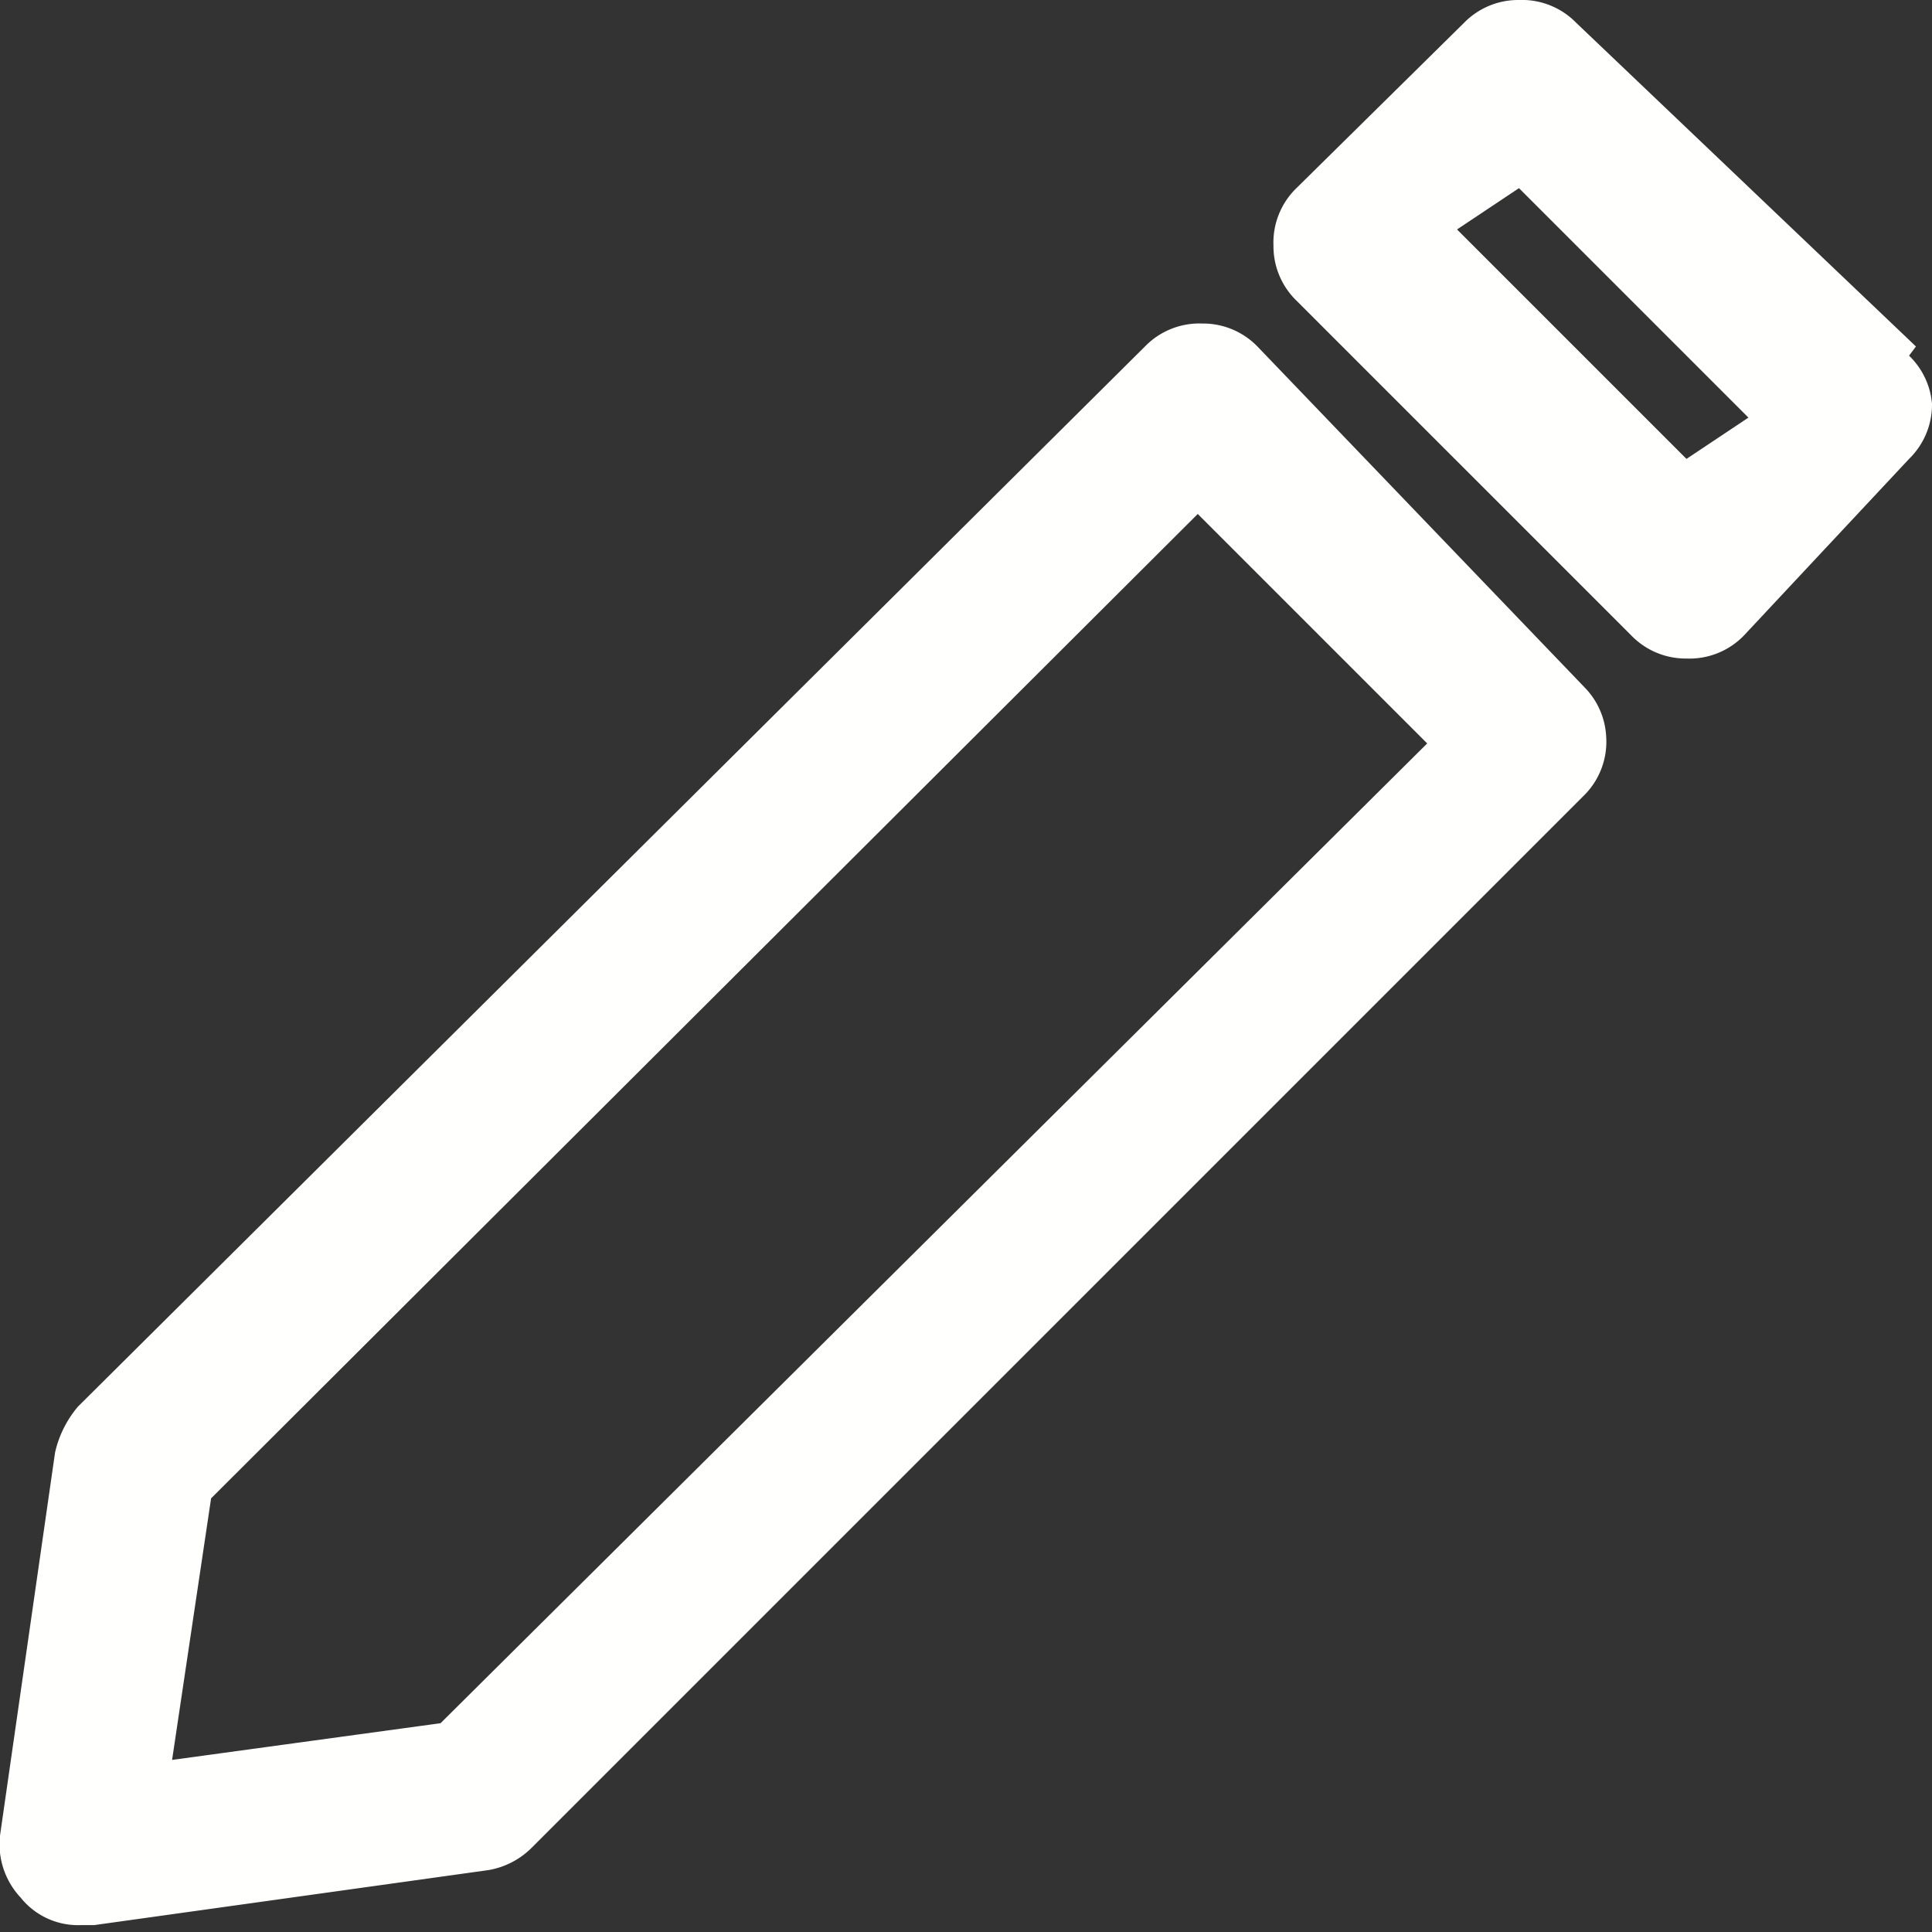
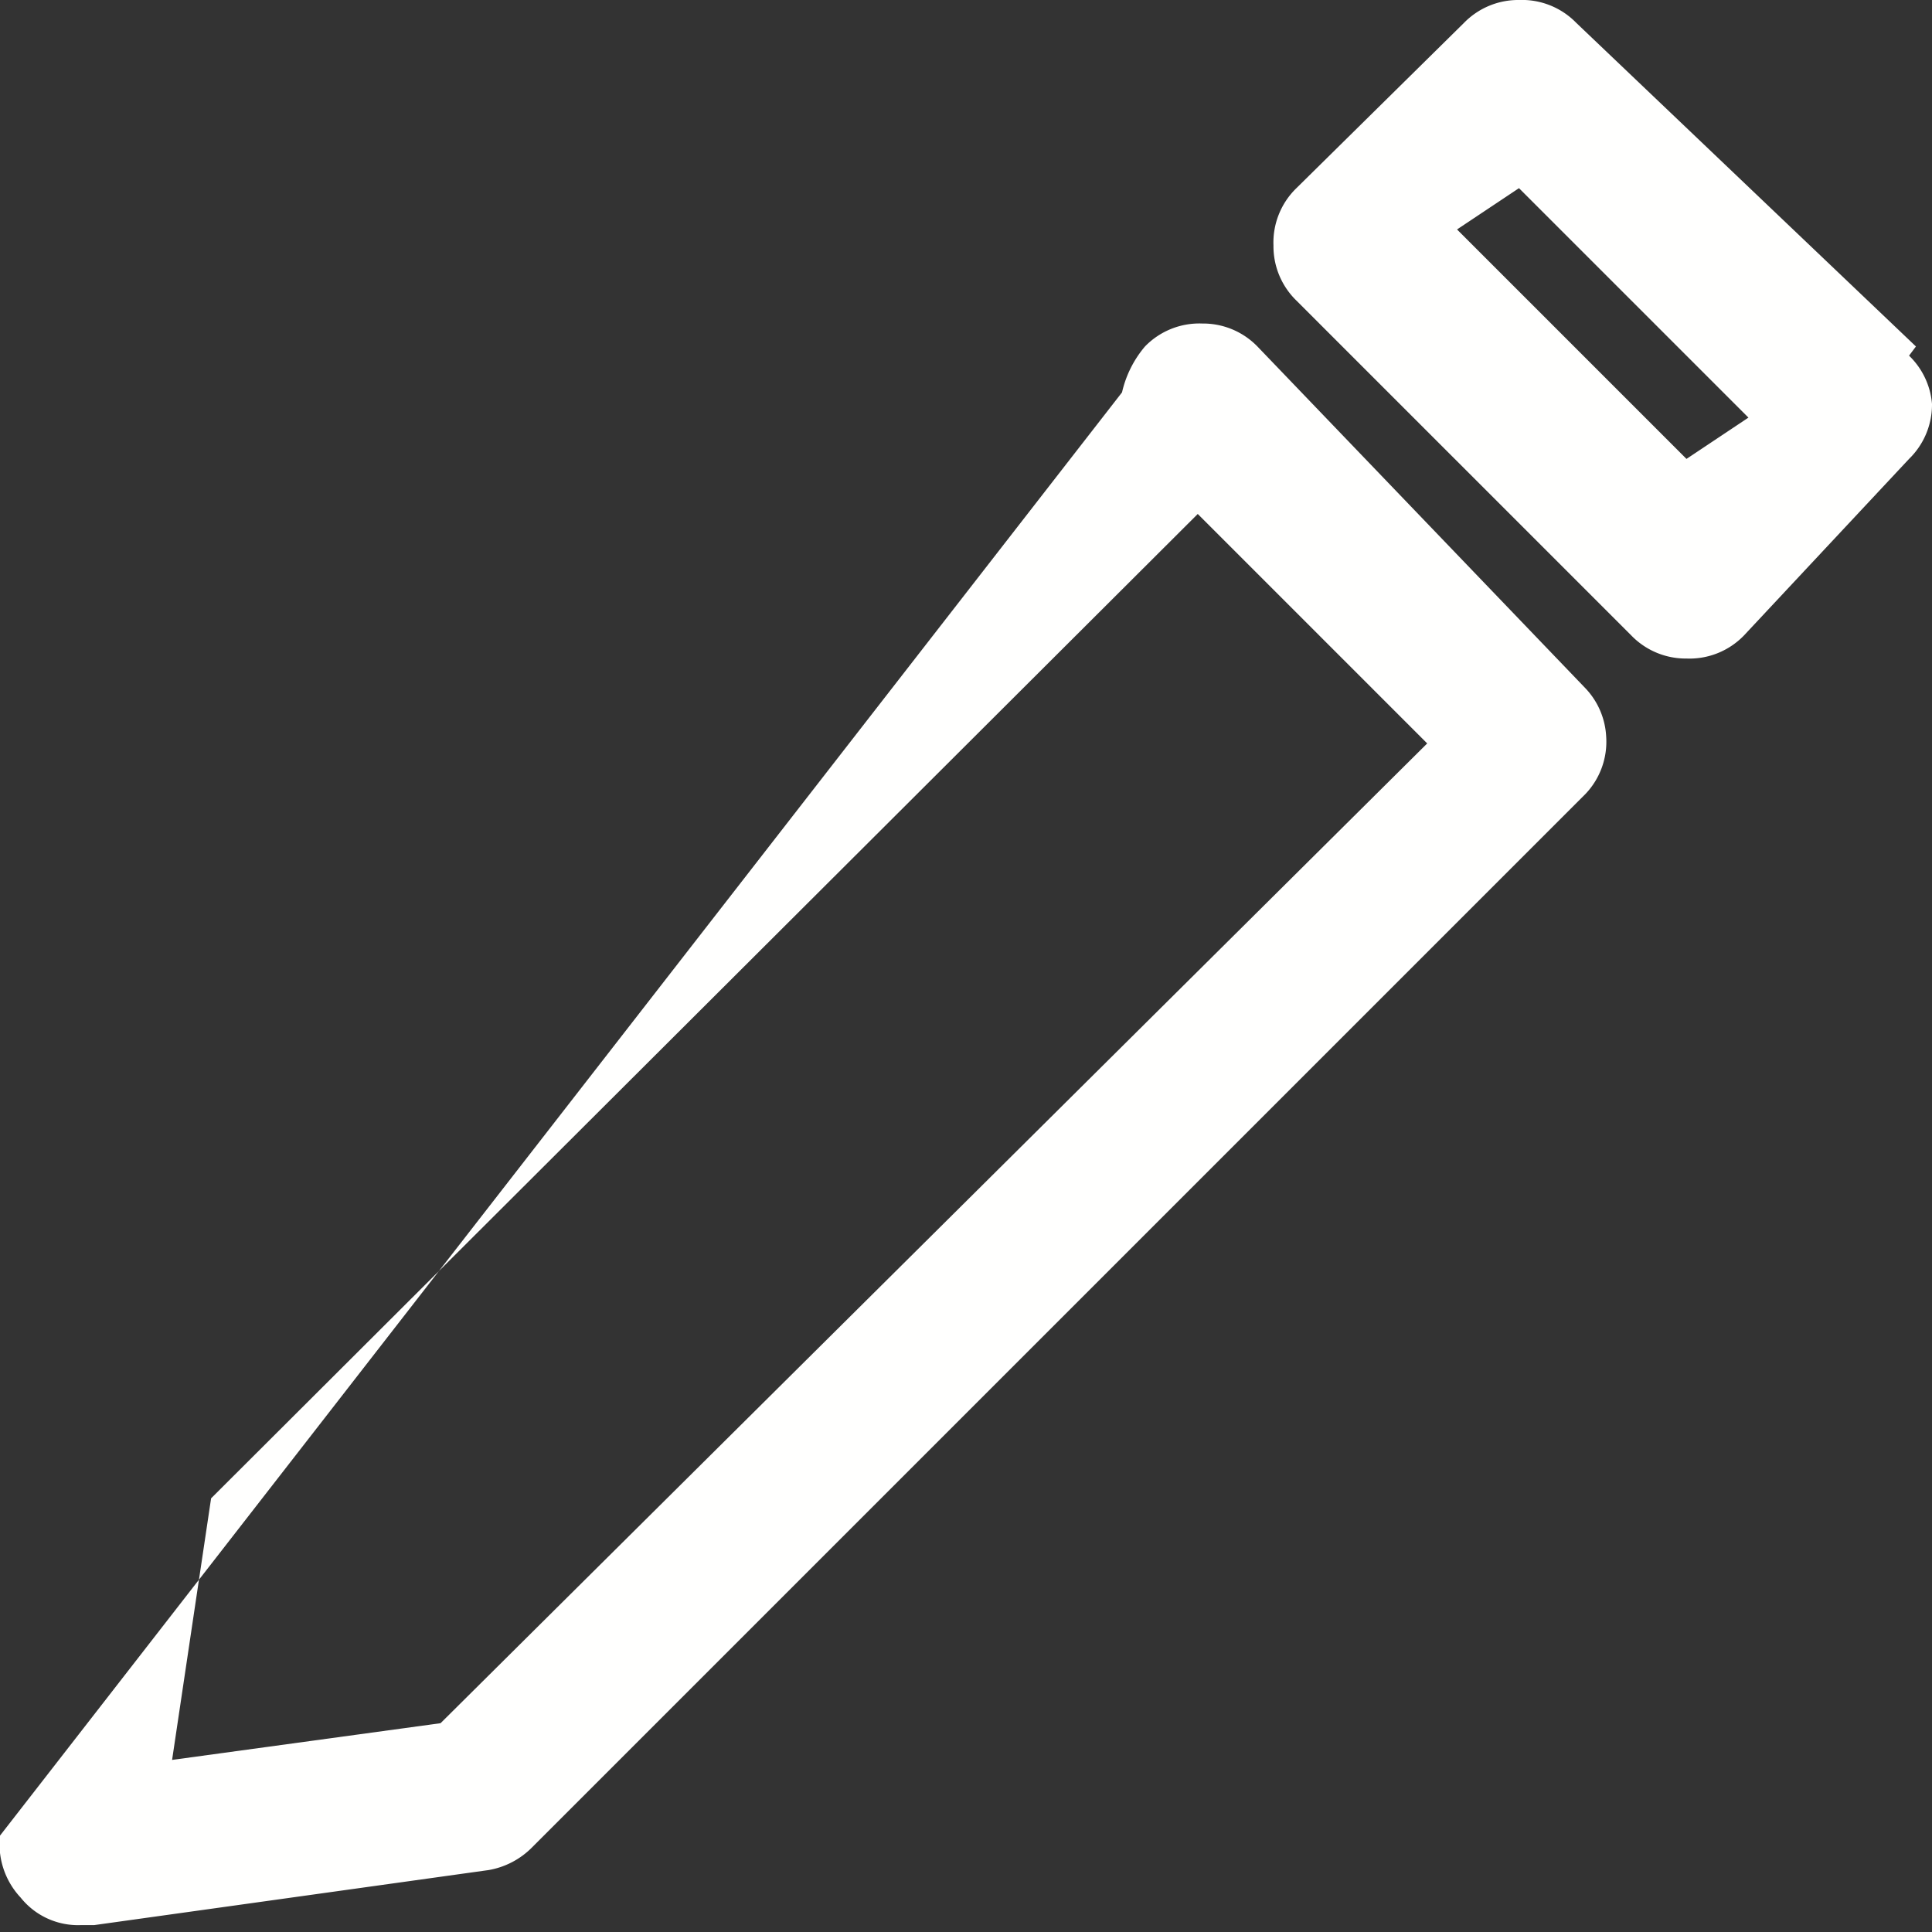
<svg xmlns="http://www.w3.org/2000/svg" viewBox="0 0 8.42 8.42">
  <rect x="0" y="0" width="8.42" height="8.42" fill="#333333" stroke="none" />
  <defs>
    <style>.cls-1{fill:#fffffe;}</style>
  </defs>
  <g id="Capa_2" data-name="Capa 2">
    <g id="Capa_1-2" data-name="Capa 1">
-       <path class="cls-1" d="M7.35,2l-1-1L6.62.82l1,1Zm1-.49L6.87.1A.33.33,0,0,0,6.62,0a.33.33,0,0,0-.24.1L5.65.82a.33.33,0,0,0-.1.25.33.33,0,0,0,.1.24L7.11,2.77a.33.33,0,0,0,.24.1.33.33,0,0,0,.25-.1L8.32,2a.33.33,0,0,0,.1-.24A.33.33,0,0,0,8.32,1.55Zm-6.43,6L.75,7.67.92,6.53l4.3-4.29,1,1Zm3.56-6a.33.33,0,0,0-.24-.1.33.33,0,0,0-.25.1L.34,6.13a.47.47,0,0,0-.1.2L0,8a.34.34,0,0,0,.09.27.32.32,0,0,0,.26.12H.41l1.72-.24a.35.35,0,0,0,.19-.1L6.91,3.46A.33.33,0,0,0,7,3.21.33.33,0,0,0,6.91,3Z" />
+       <path class="cls-1" d="M7.35,2l-1-1L6.62.82l1,1Zm1-.49L6.87.1A.33.33,0,0,0,6.62,0a.33.33,0,0,0-.24.1L5.65.82a.33.33,0,0,0-.1.25.33.33,0,0,0,.1.24L7.11,2.77a.33.33,0,0,0,.24.1.33.33,0,0,0,.25-.1L8.32,2a.33.33,0,0,0,.1-.24A.33.33,0,0,0,8.32,1.55Zm-6.43,6L.75,7.67.92,6.53l4.3-4.29,1,1Zm3.56-6a.33.33,0,0,0-.24-.1.33.33,0,0,0-.25.1a.47.47,0,0,0-.1.2L0,8a.34.34,0,0,0,.09.27.32.32,0,0,0,.26.12H.41l1.72-.24a.35.35,0,0,0,.19-.1L6.91,3.46A.33.33,0,0,0,7,3.21.33.33,0,0,0,6.91,3Z" />
    </g>
  </g>
</svg>